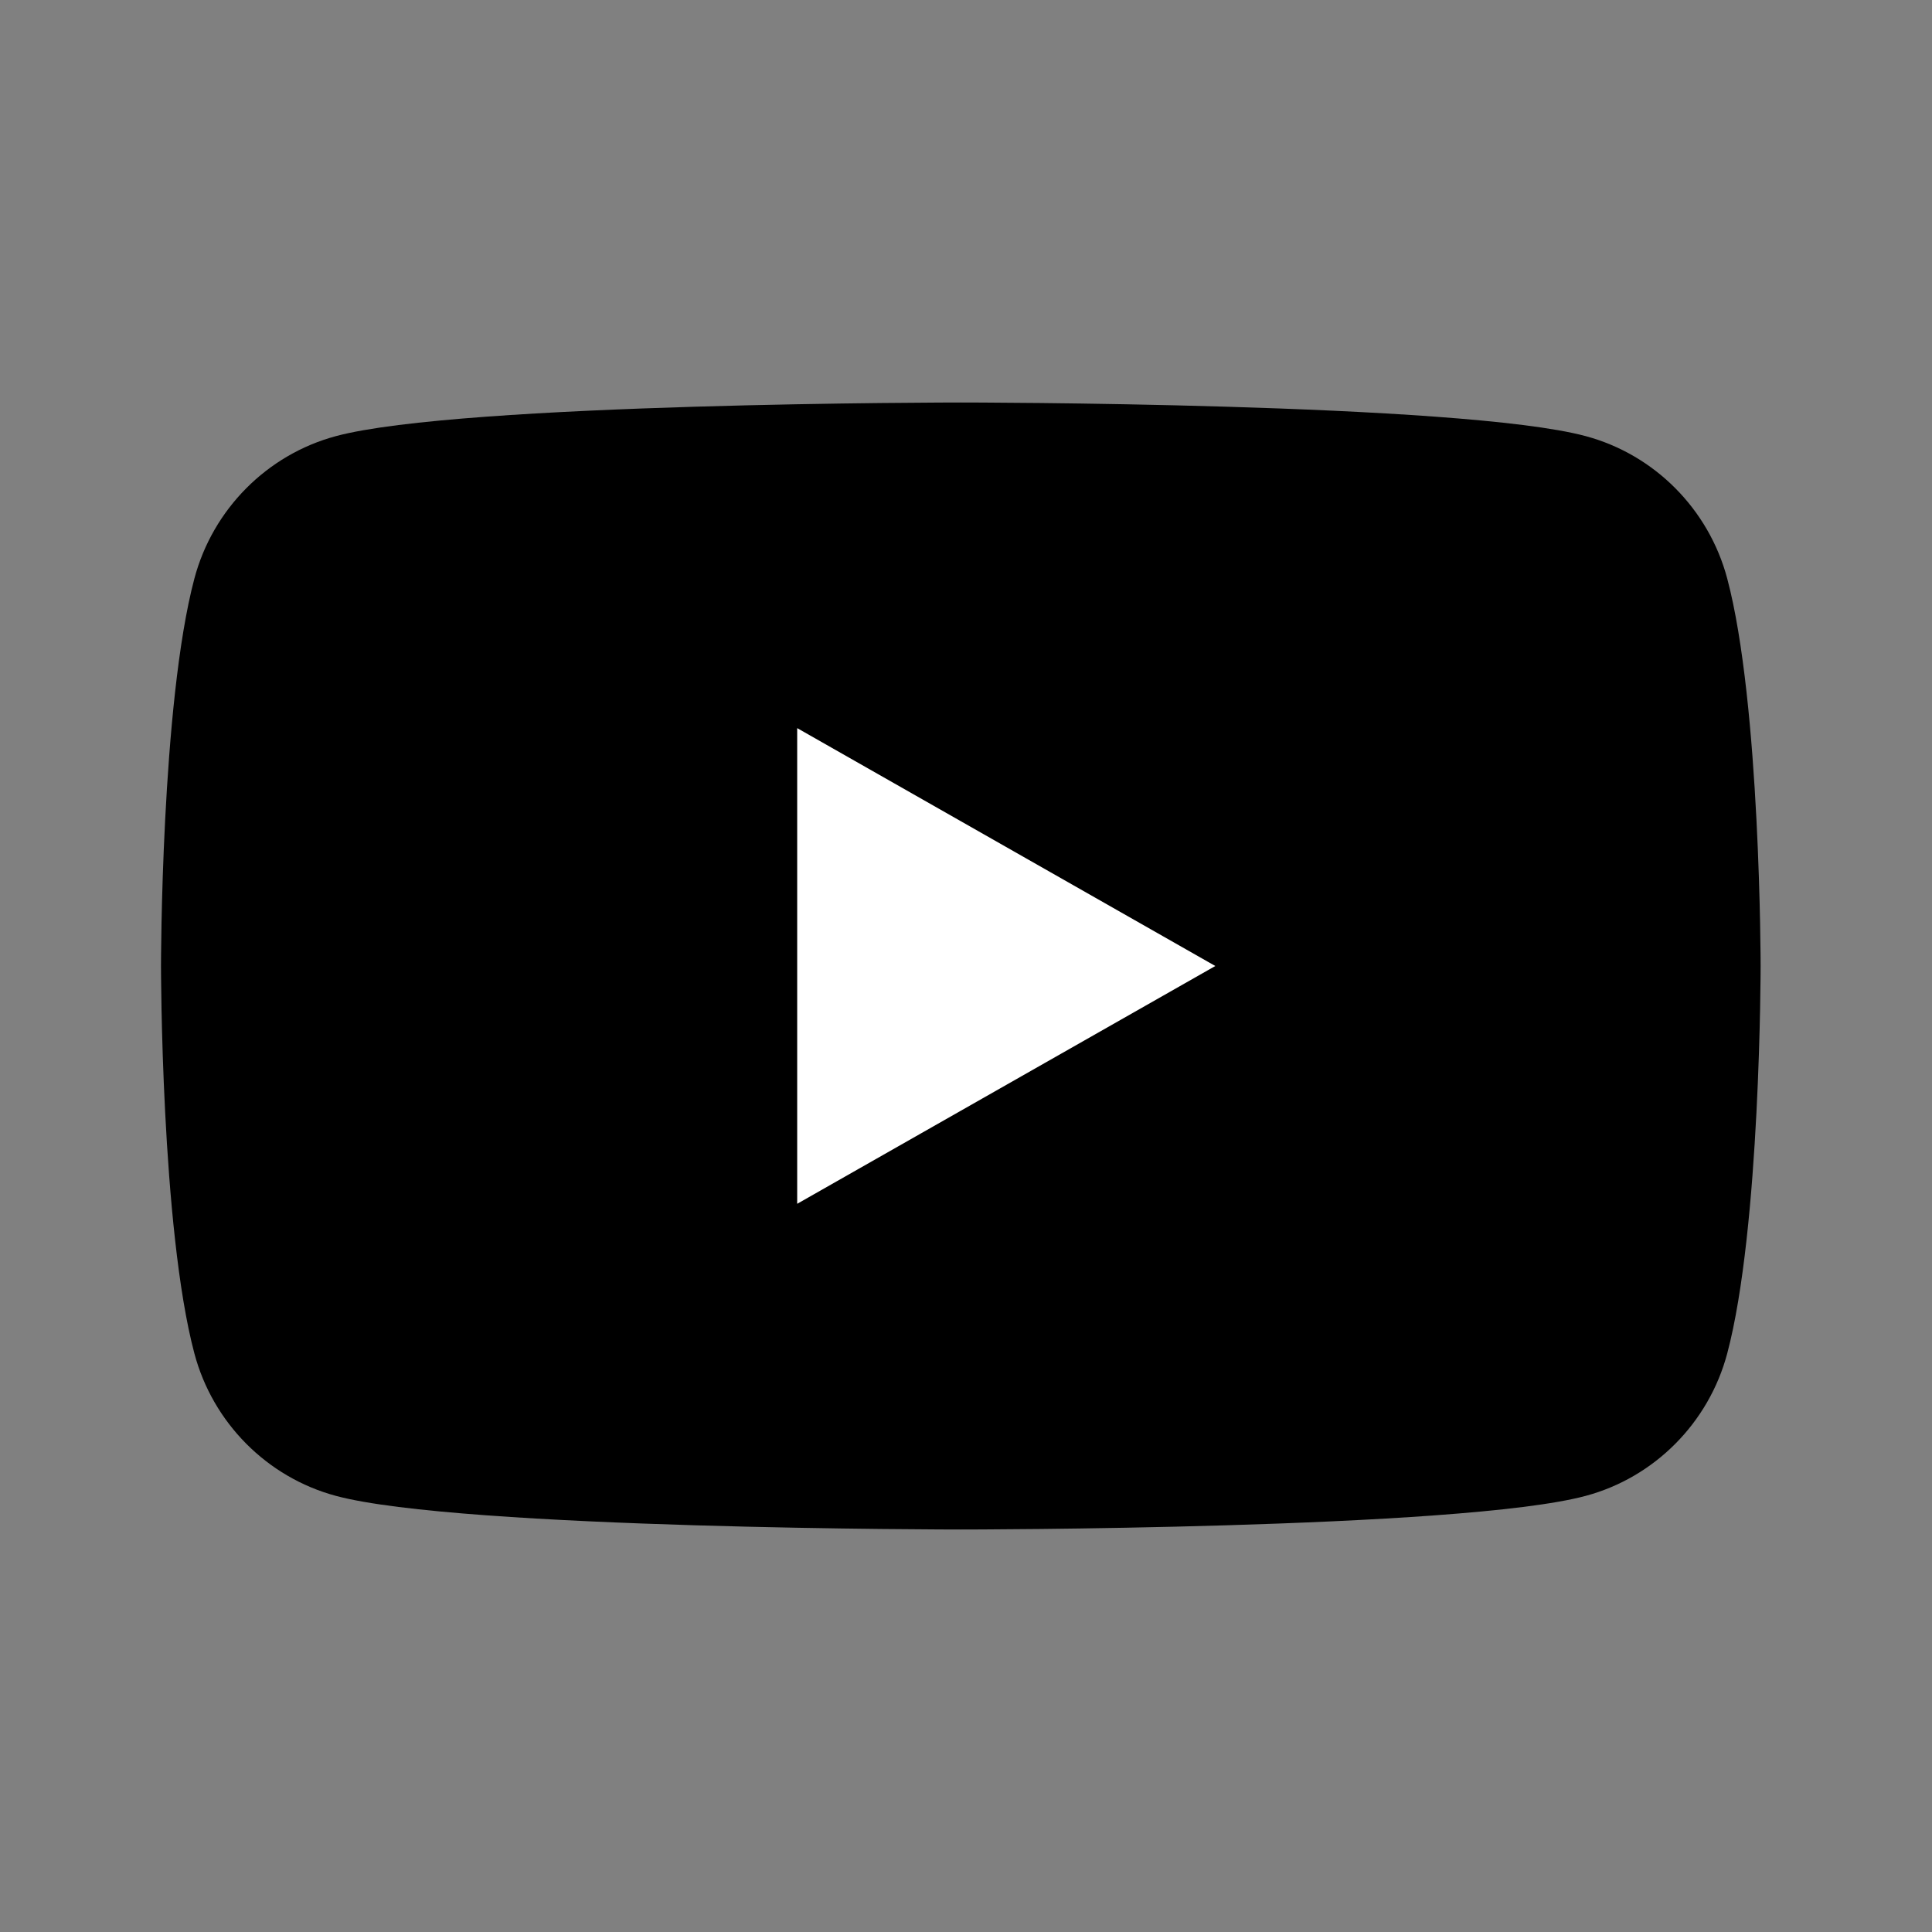
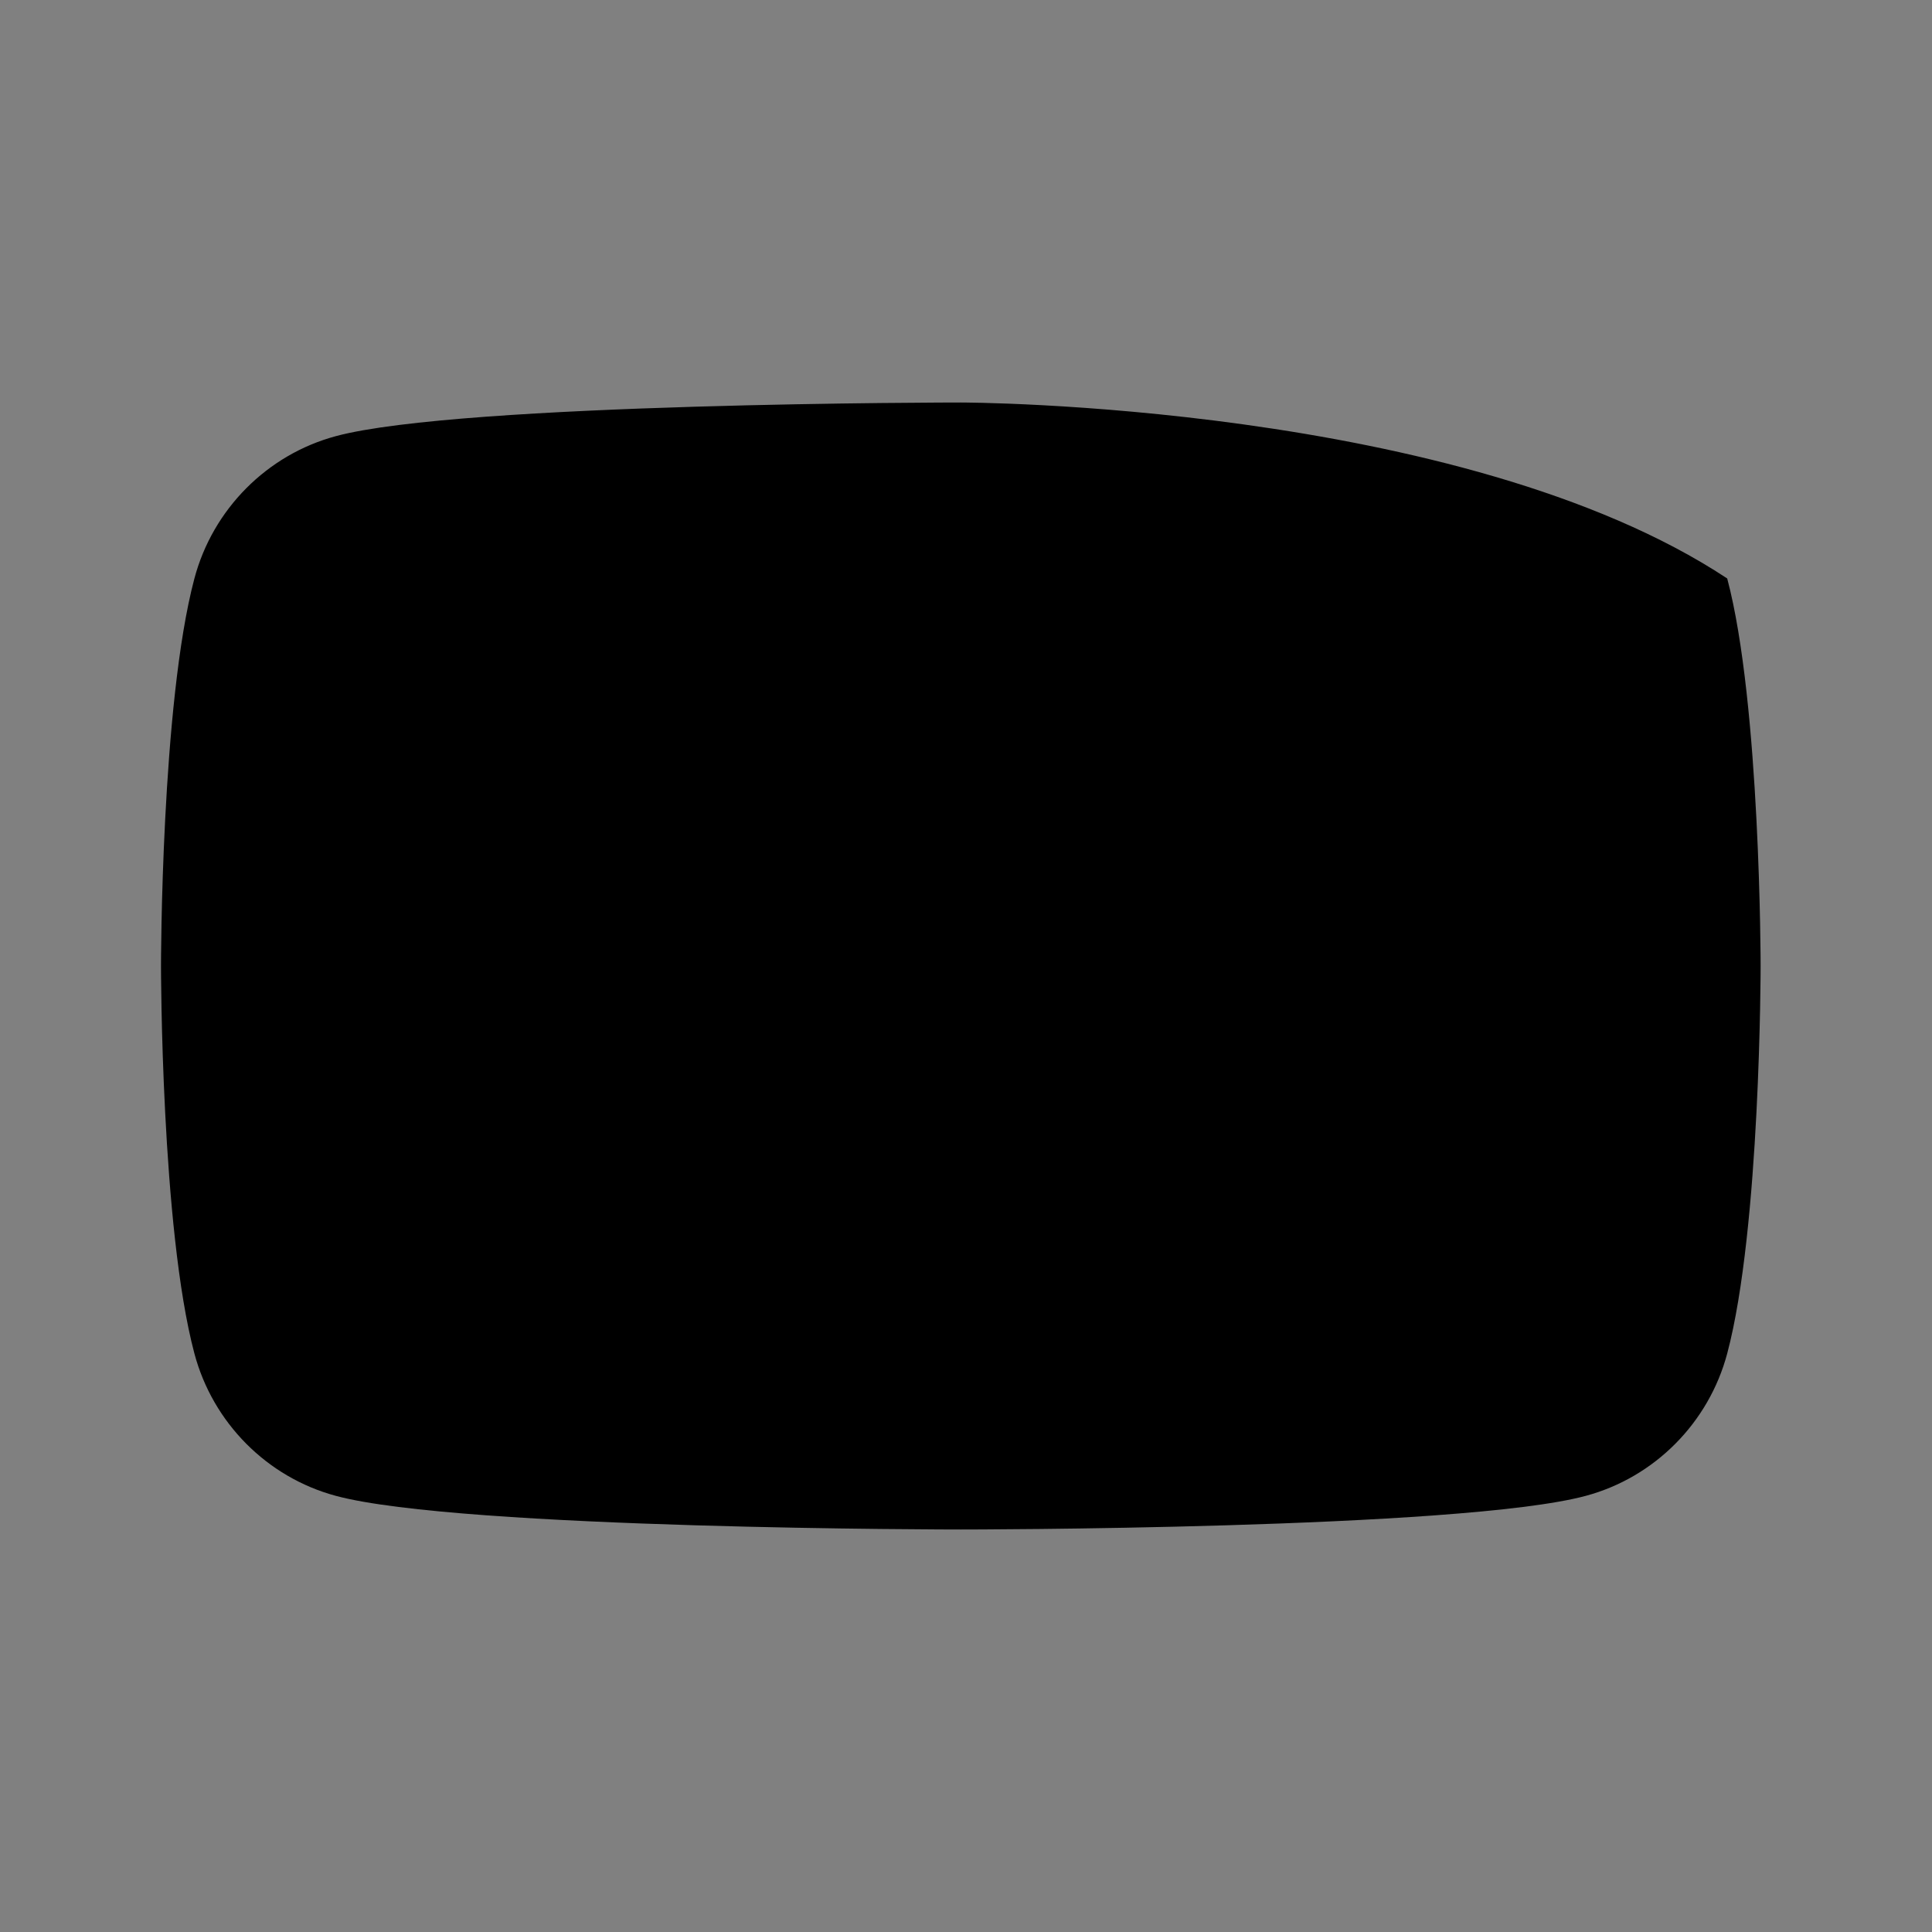
<svg xmlns="http://www.w3.org/2000/svg" width="24" height="24" viewBox="0 0 24 24" fill="none">
  <rect x="0" y="0" width="24" height="24" fill="#808080" stroke="none" />
-   <path d="M21.456 7.186C21.227 6.326 20.554 5.648 19.699 5.418C18.149 5 11.935 5 11.935 5C11.935 5 5.722 5 4.172 5.418C3.317 5.648 2.644 6.326 2.415 7.186C2 8.746 2 12 2 12C2 12 2 15.254 2.415 16.814C2.644 17.674 3.317 18.352 4.172 18.582C5.722 19 11.935 19 11.935 19C11.935 19 18.149 19 19.699 18.582C20.554 18.352 21.227 17.674 21.456 16.814C21.871 15.254 21.871 12 21.871 12C21.871 12 21.871 8.746 21.456 7.186Z" fill="black" />
-   <path d="M9.903 14.954L15.097 12L9.903 9.045V14.954Z" fill="white" />
+   <path d="M21.456 7.186C18.149 5 11.935 5 11.935 5C11.935 5 5.722 5 4.172 5.418C3.317 5.648 2.644 6.326 2.415 7.186C2 8.746 2 12 2 12C2 12 2 15.254 2.415 16.814C2.644 17.674 3.317 18.352 4.172 18.582C5.722 19 11.935 19 11.935 19C11.935 19 18.149 19 19.699 18.582C20.554 18.352 21.227 17.674 21.456 16.814C21.871 15.254 21.871 12 21.871 12C21.871 12 21.871 8.746 21.456 7.186Z" fill="black" />
</svg>